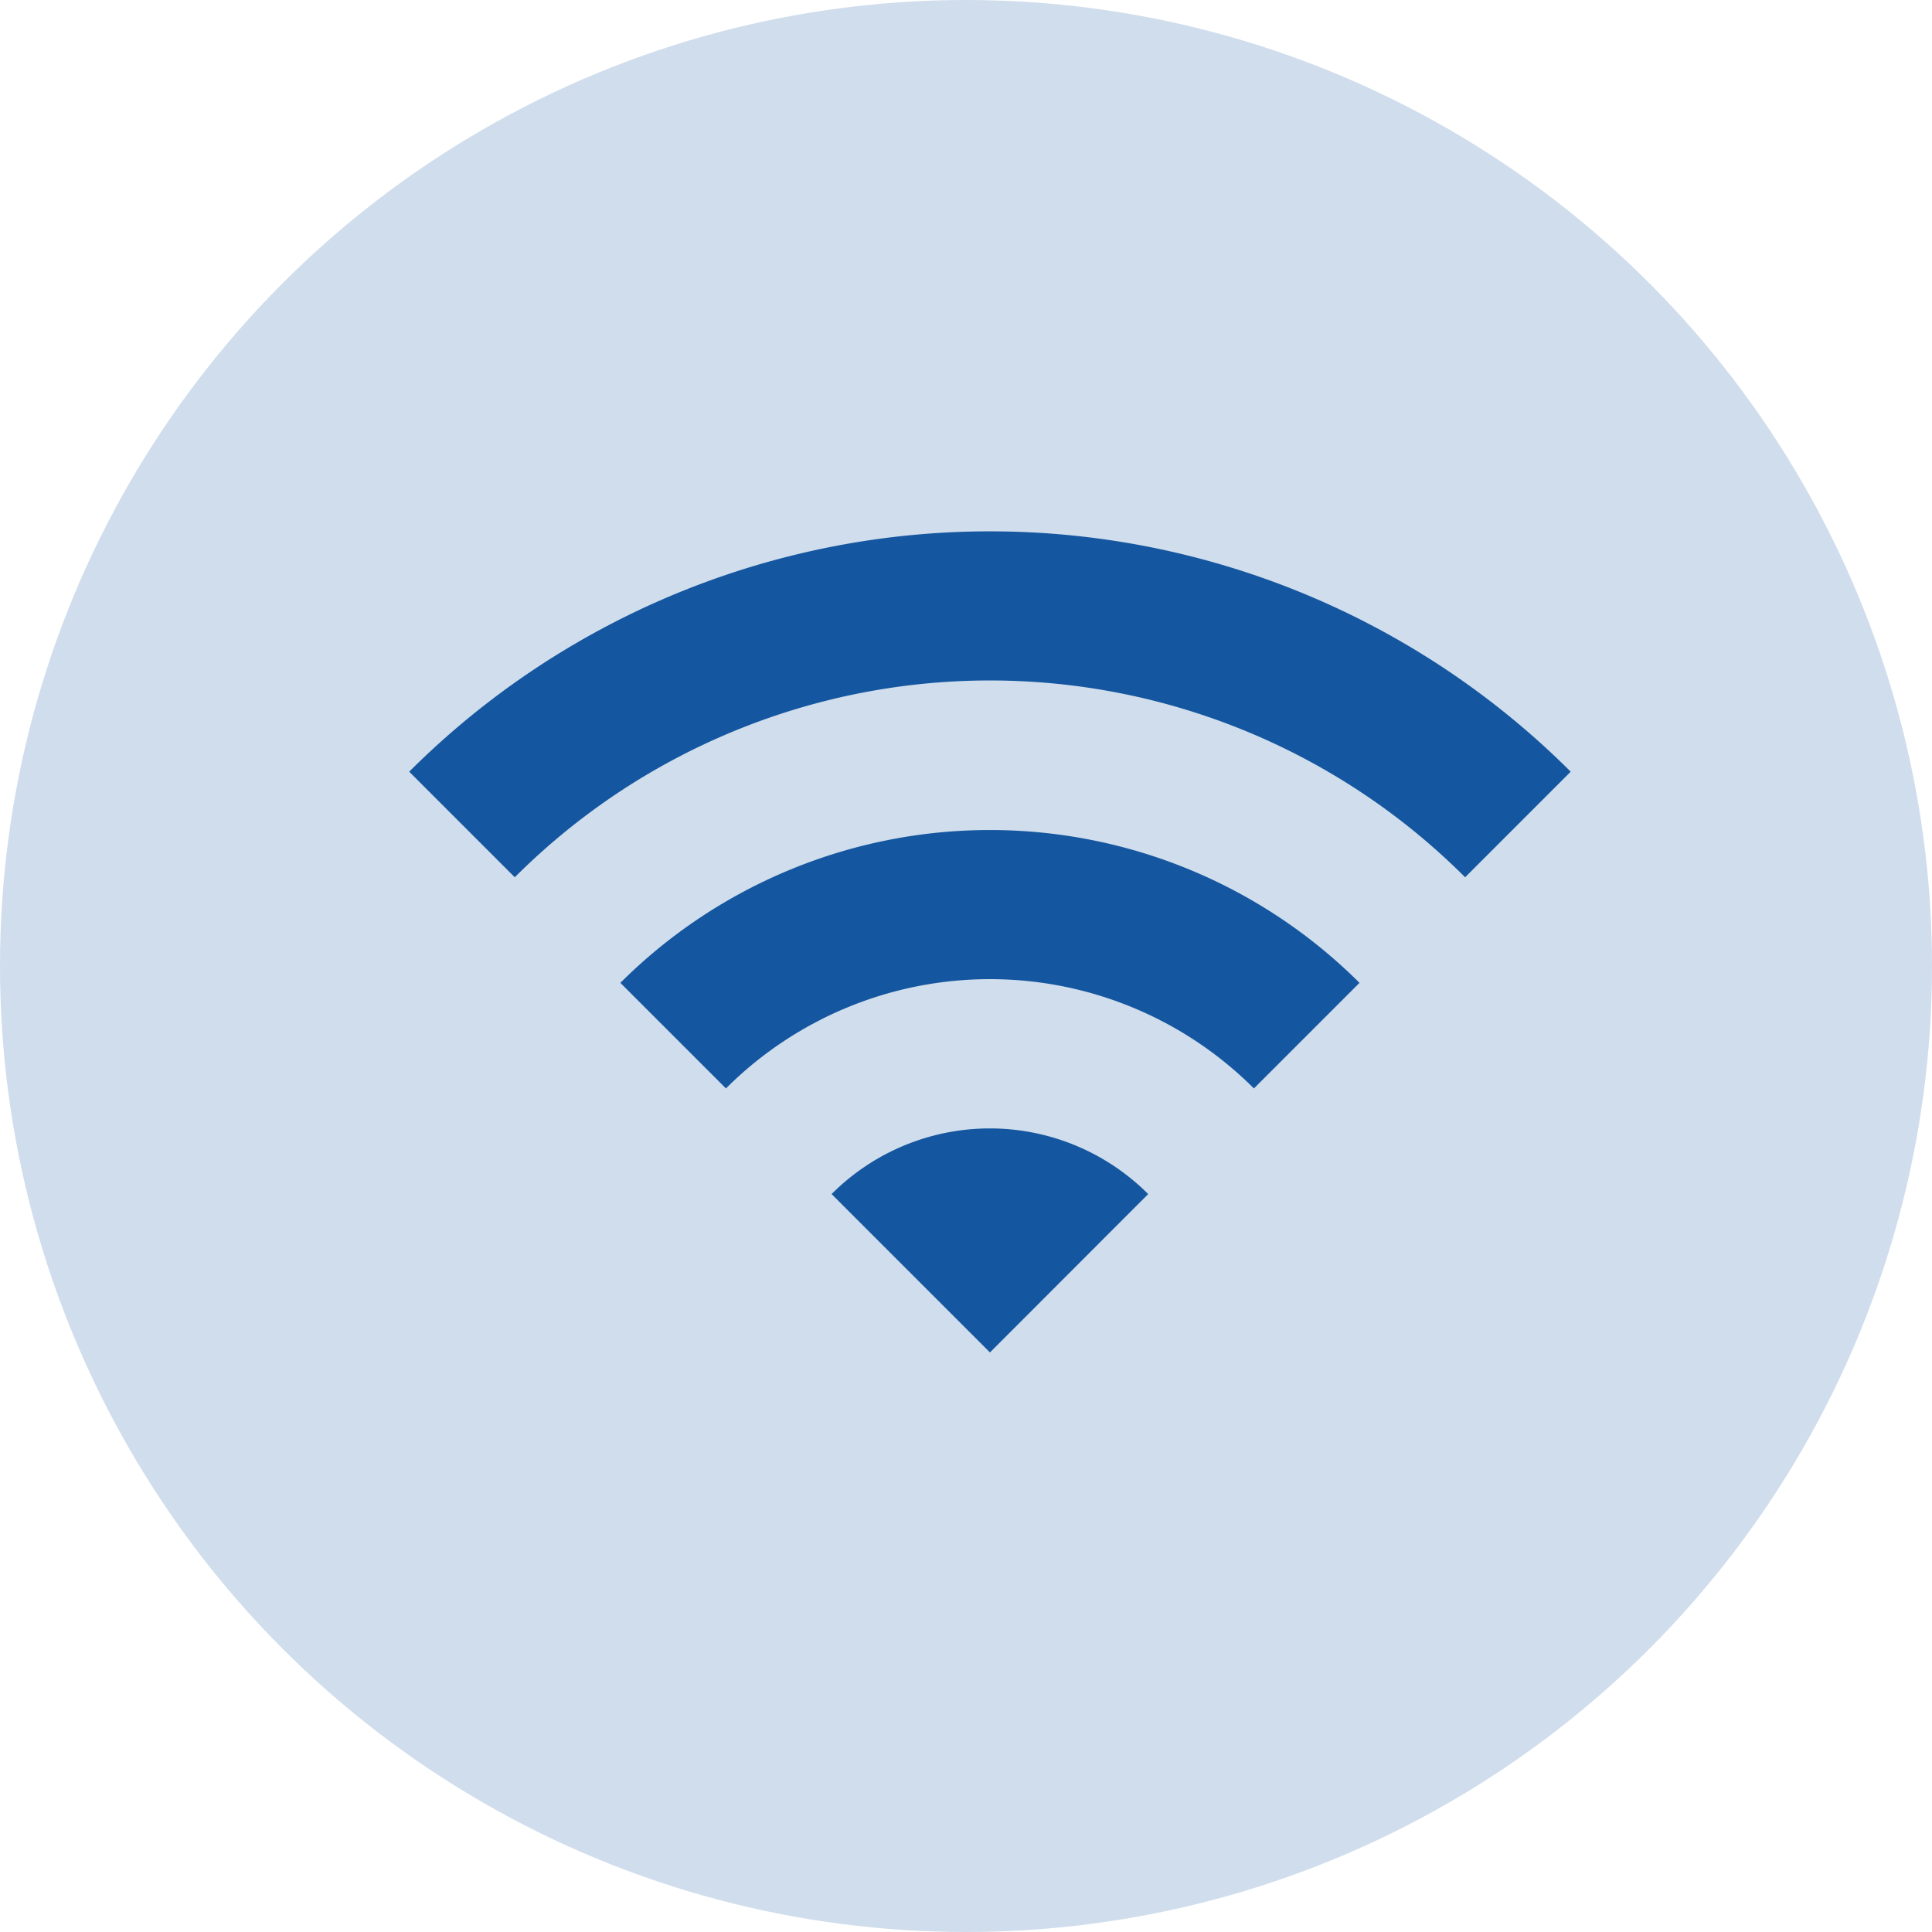
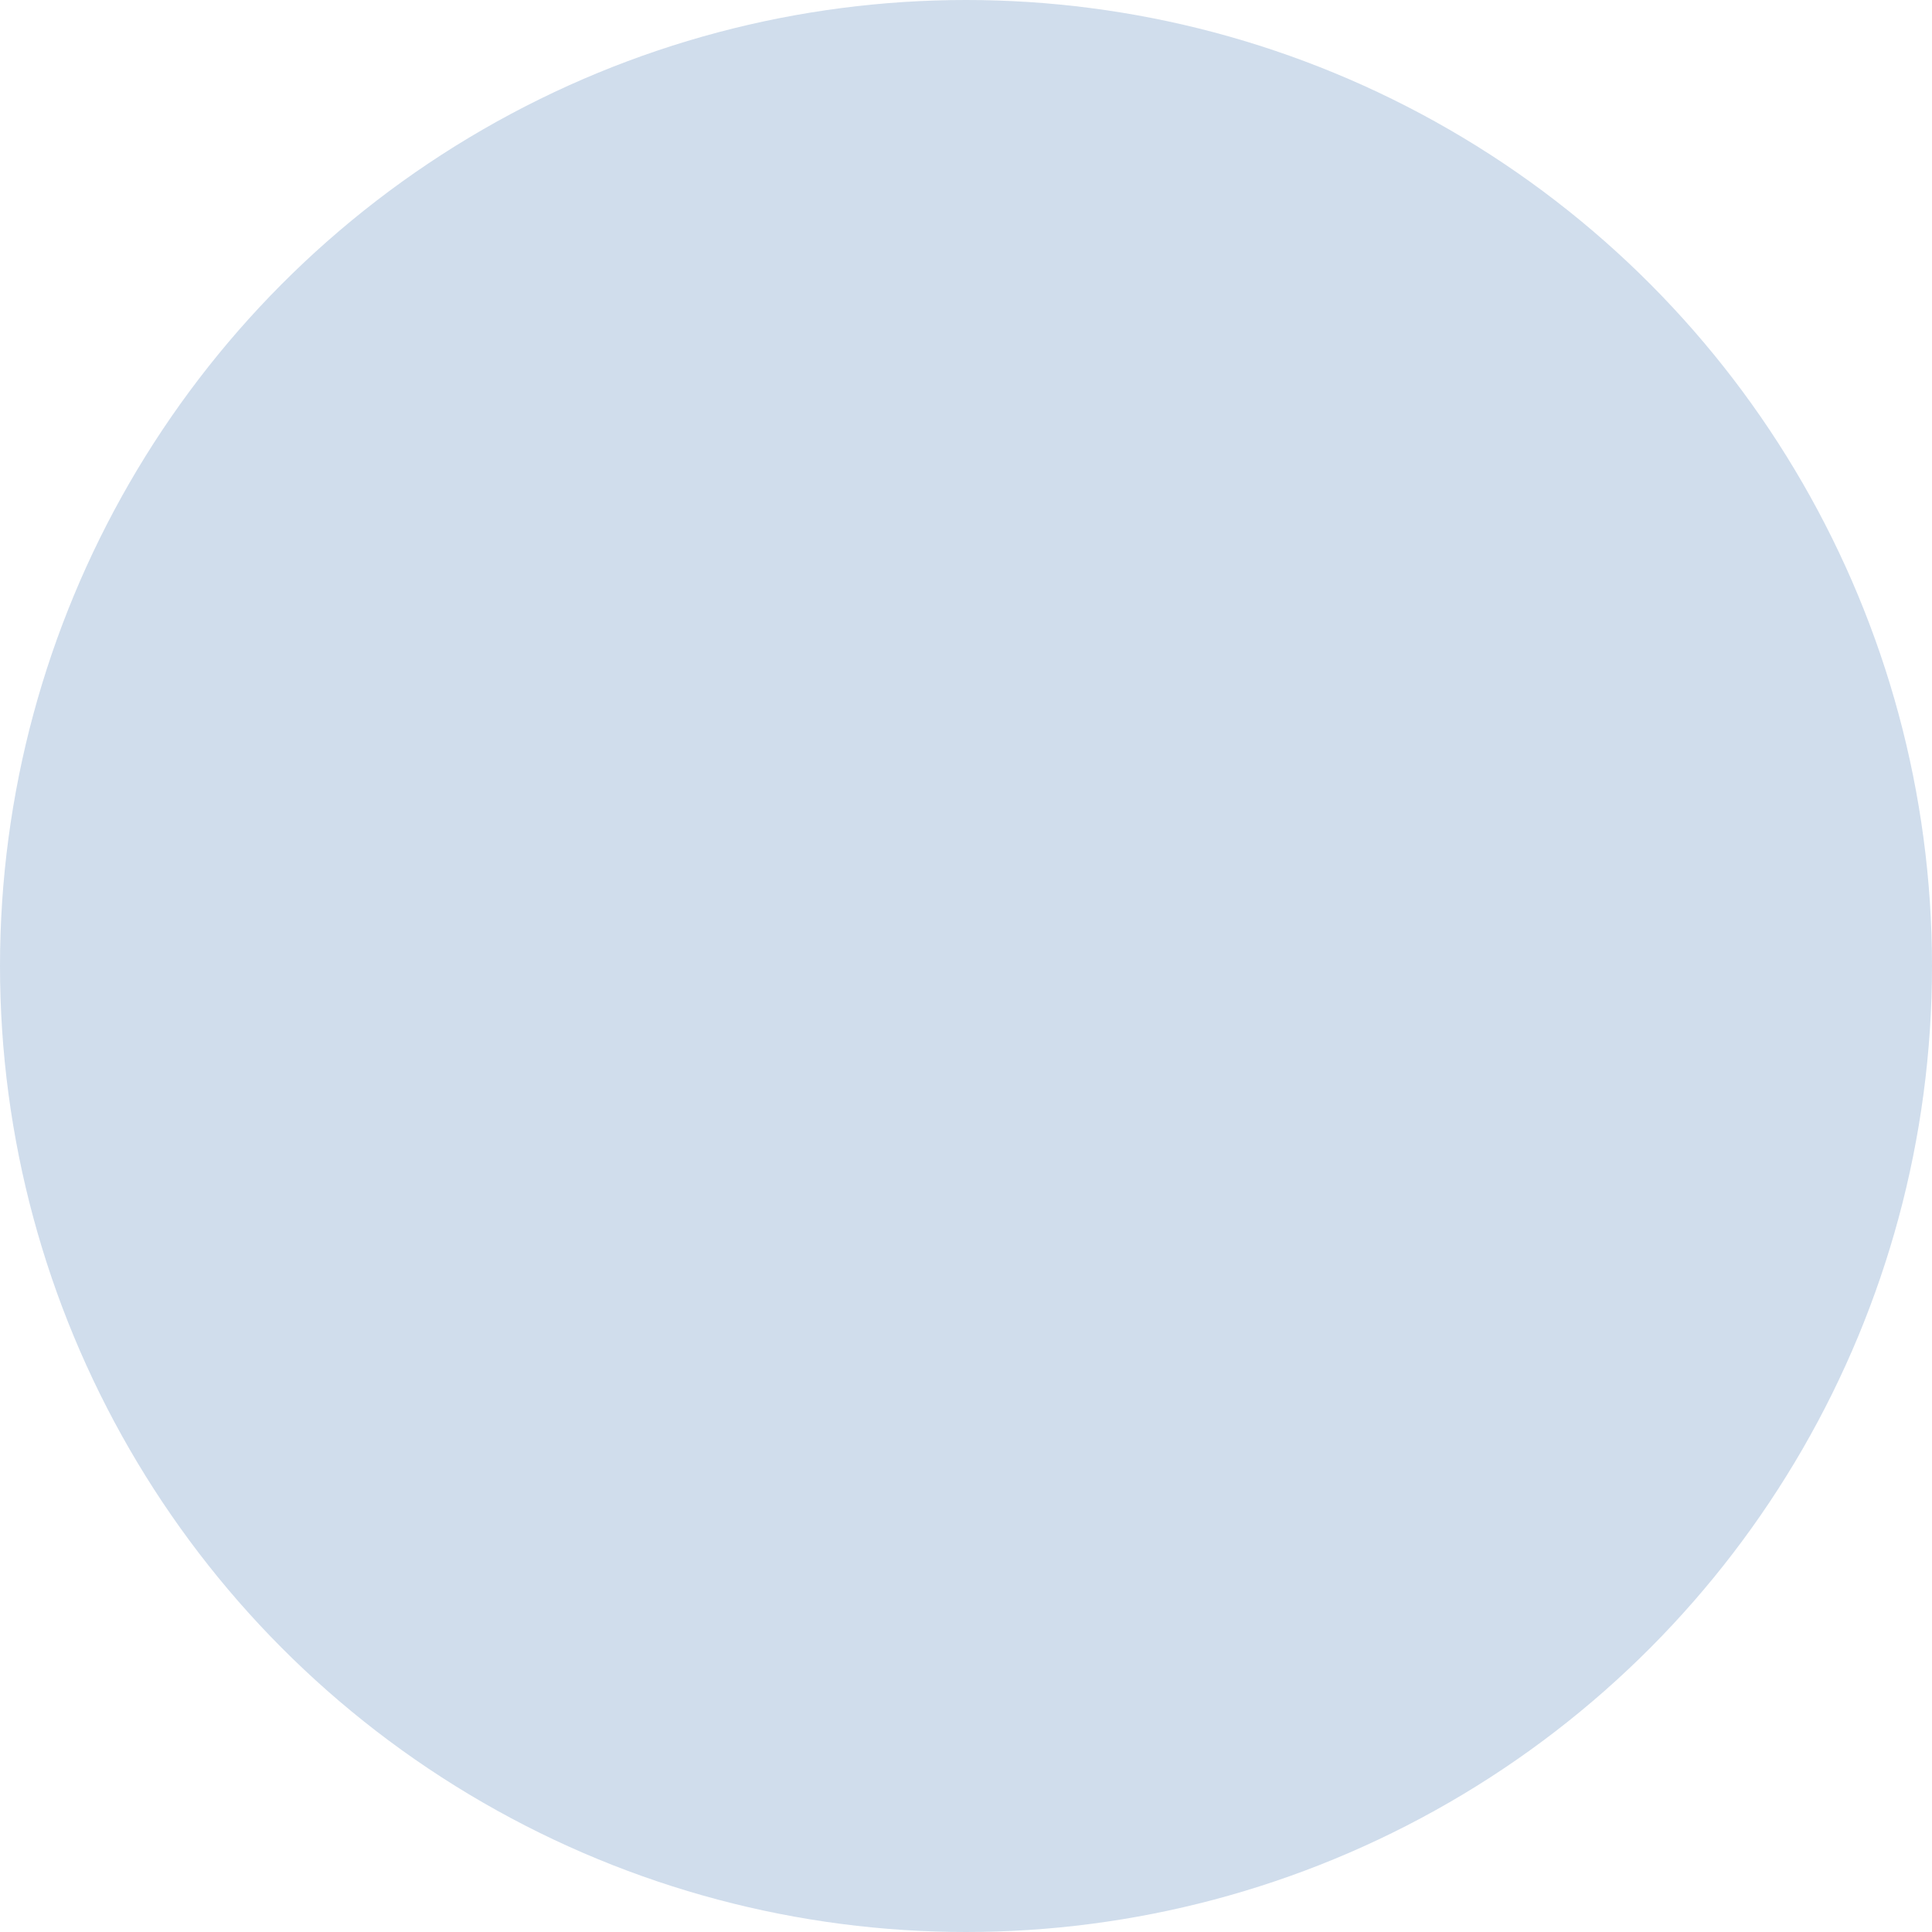
<svg xmlns="http://www.w3.org/2000/svg" id="icon-function3" width="40" height="40" viewBox="0 0 40 40">
  <circle id="楕円形_452" data-name="楕円形 452" cx="20" cy="20" r="20" fill="#1457a0" opacity="0.201" />
-   <path id="Icon_material-wifi" data-name="Icon material-wifi" d="M1.5,11.648l2.186,2.186a13.914,13.914,0,0,1,19.676,0l2.186-2.186A17.015,17.015,0,0,0,1.5,11.648Zm8.745,8.745,3.279,3.279L16.8,20.393A4.631,4.631,0,0,0,10.245,20.393ZM5.872,16.02l2.186,2.186a7.732,7.732,0,0,1,10.931,0l2.186-2.186A10.833,10.833,0,0,0,5.872,16.02Z" transform="translate(6.972 4.329)" fill="#1457a0" />
</svg>